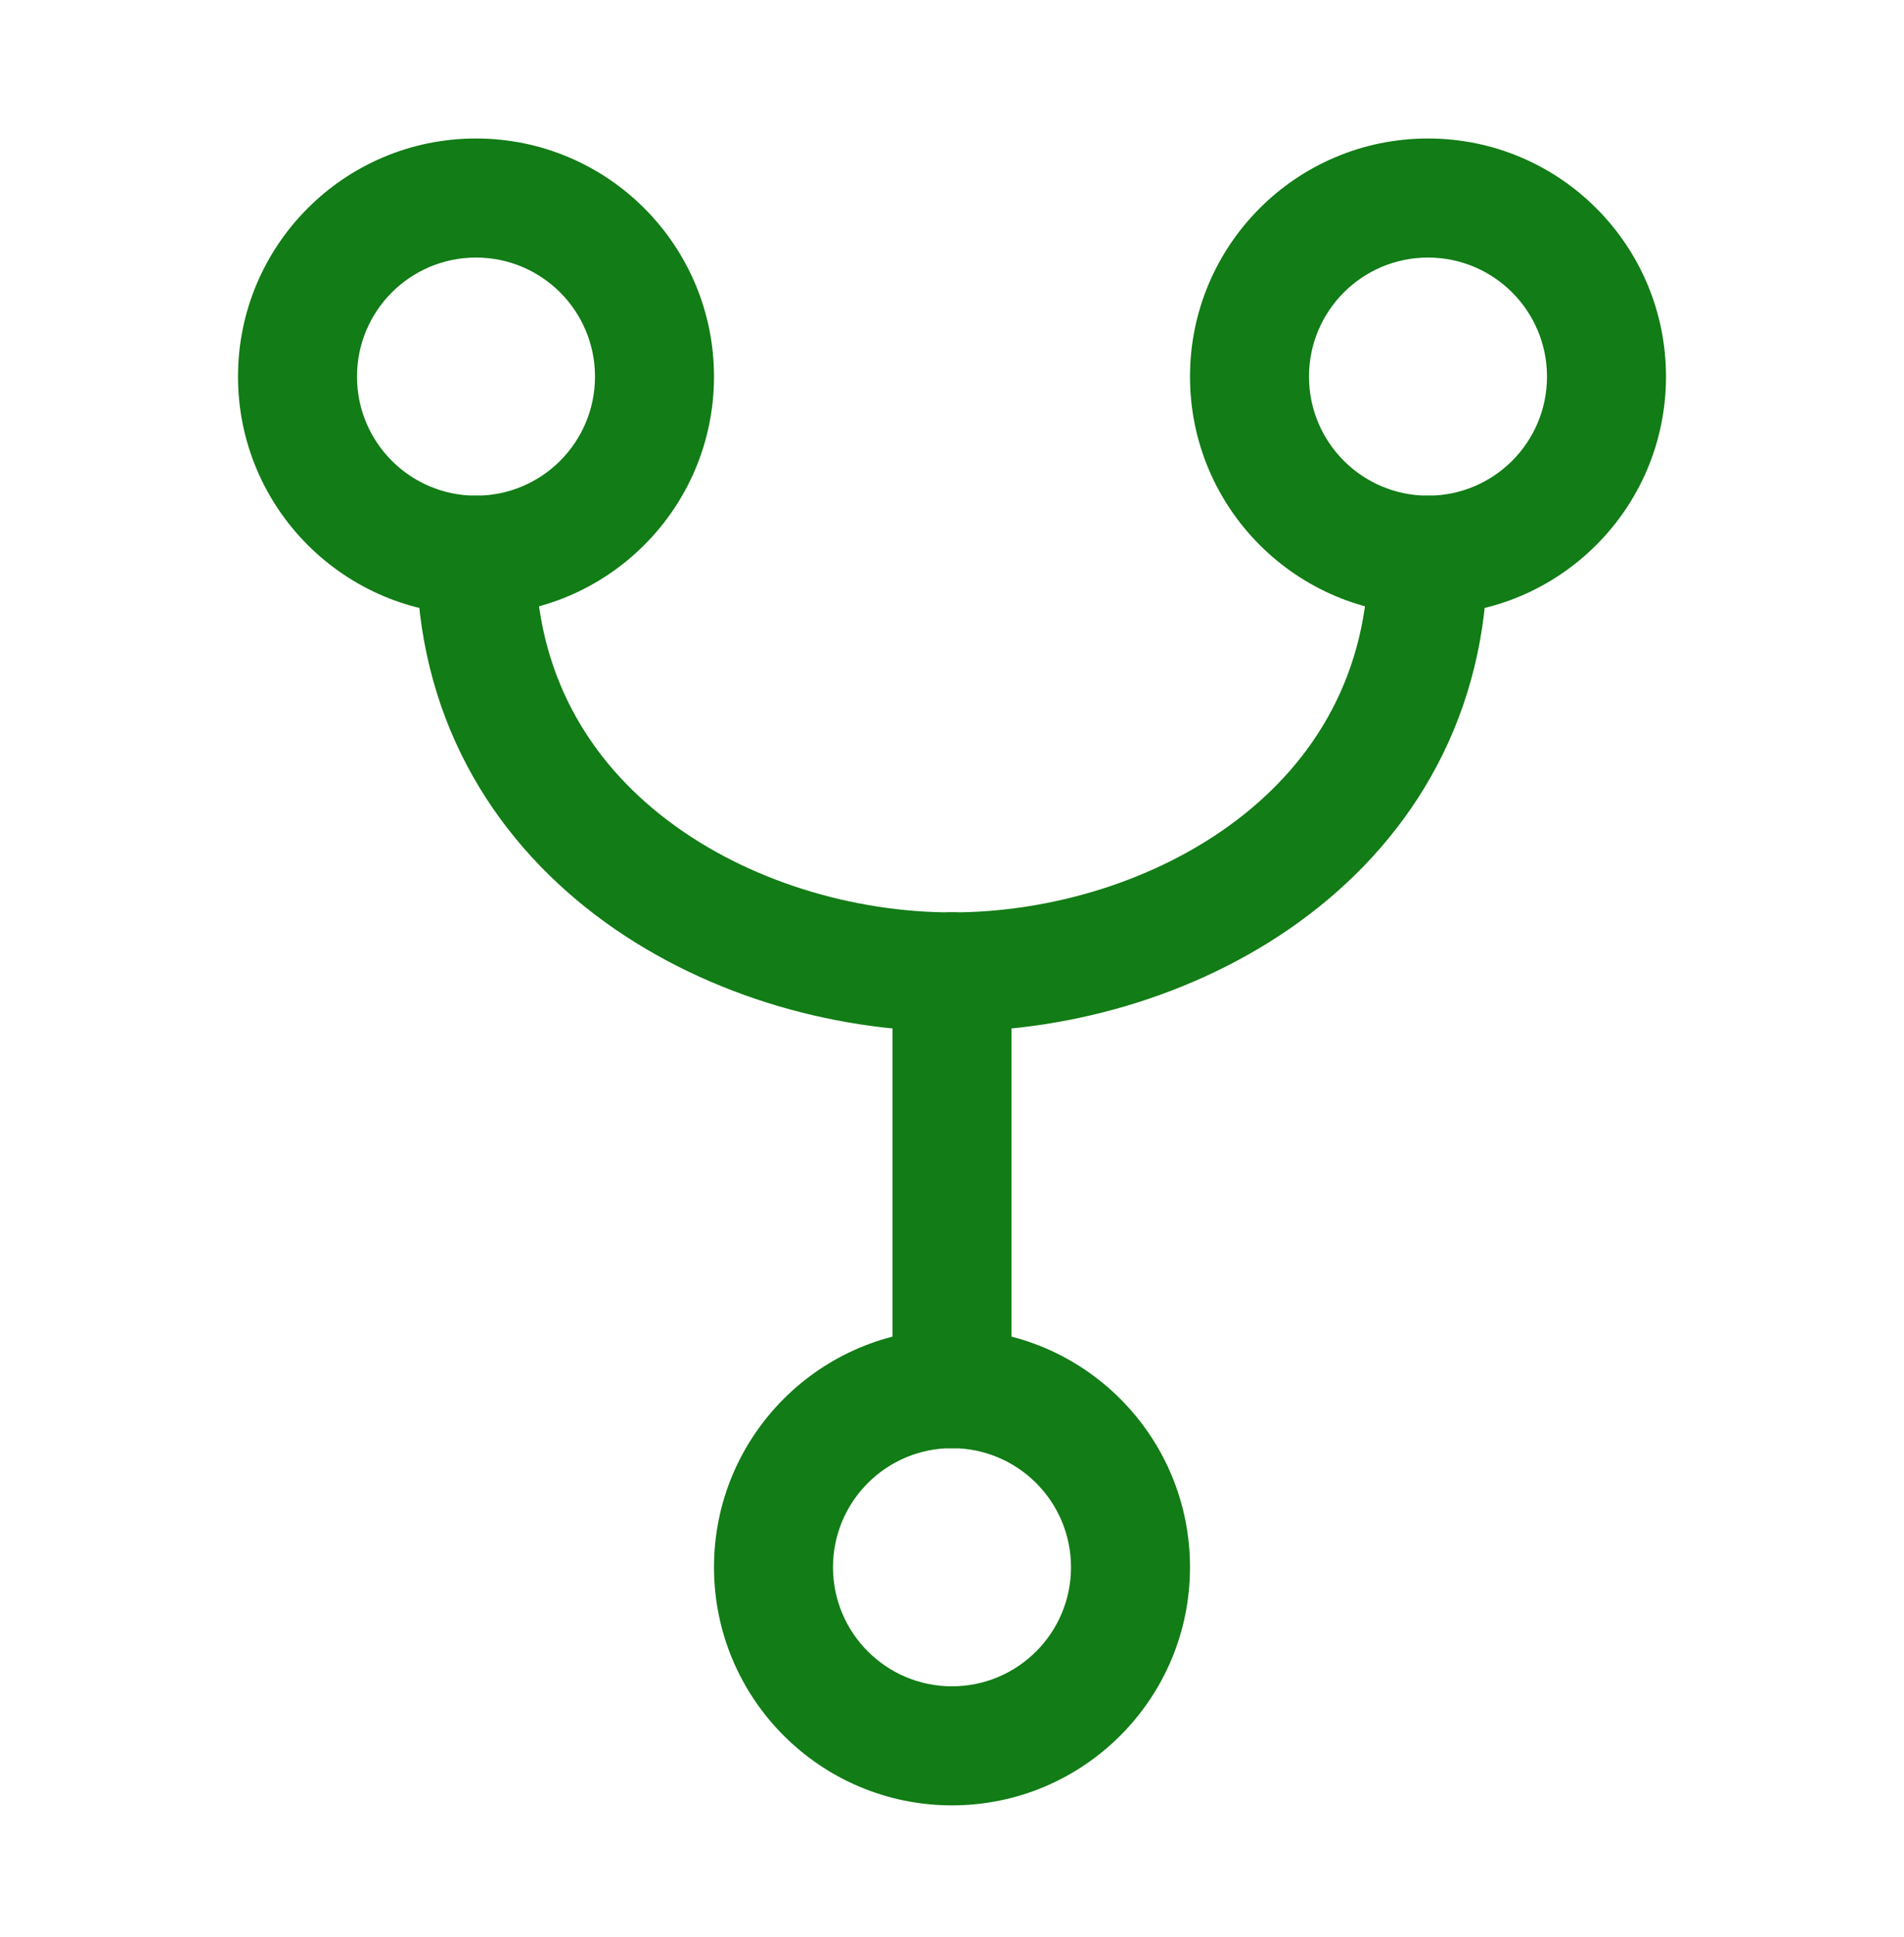
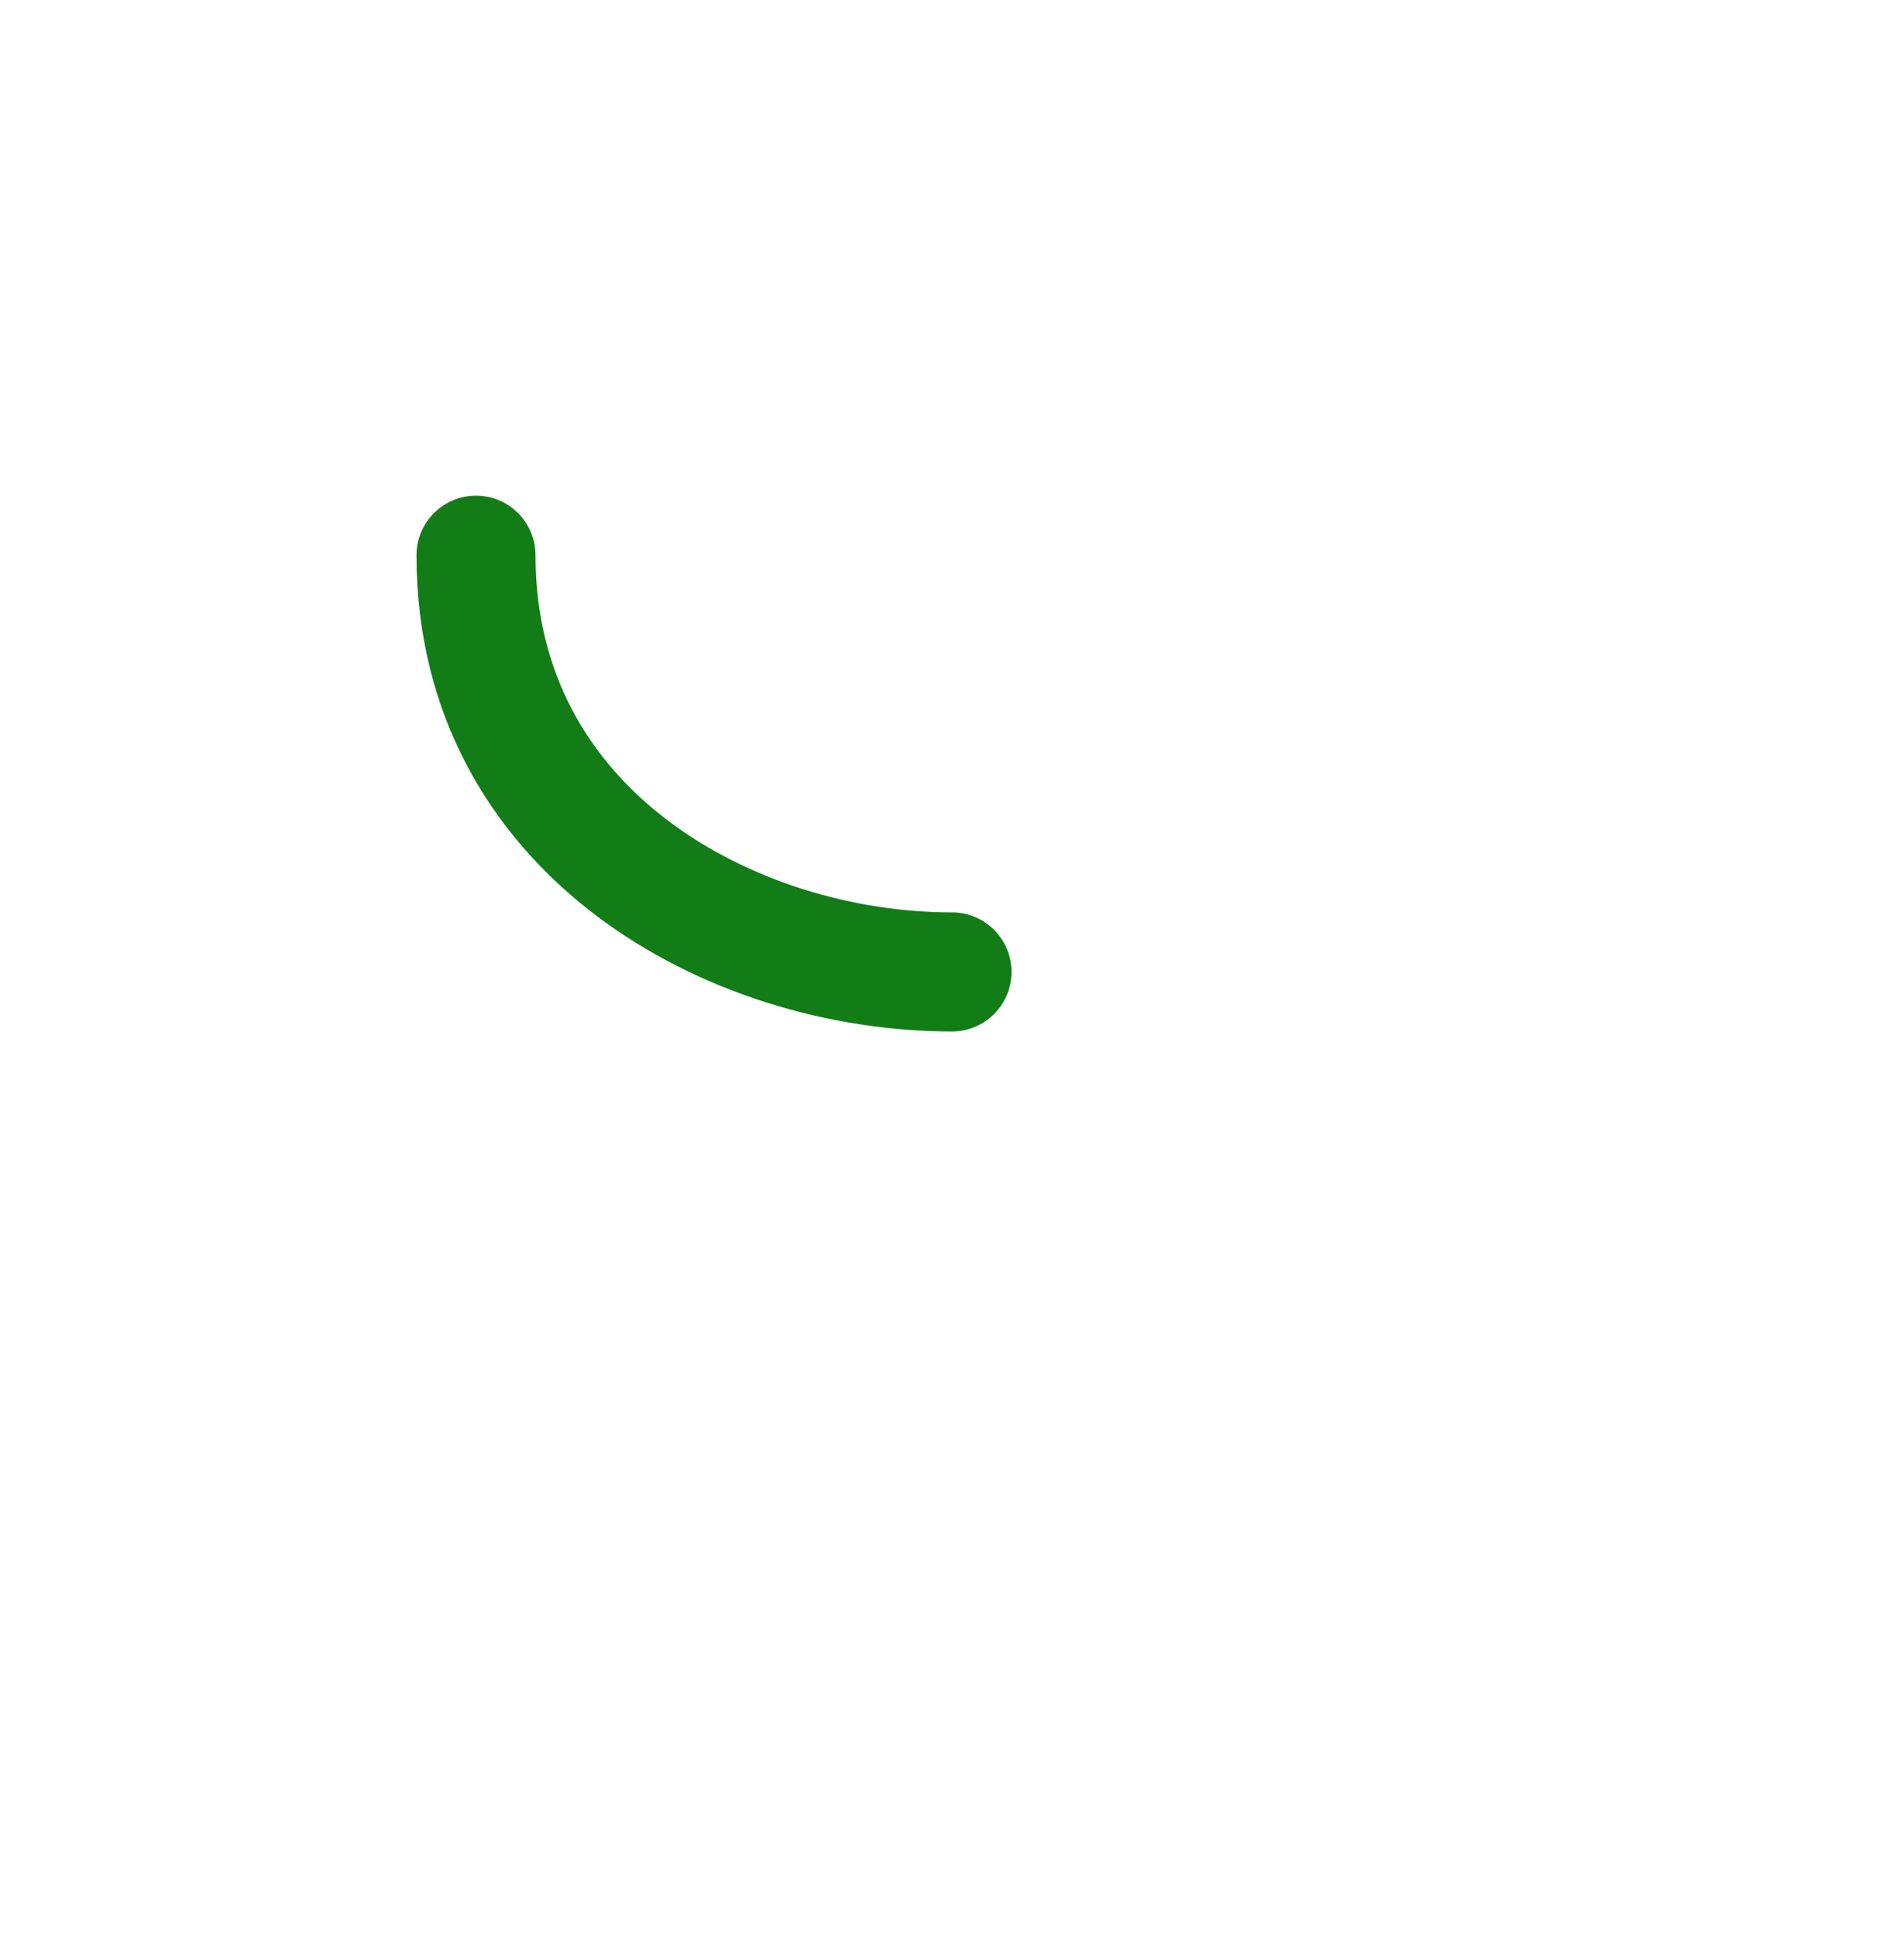
<svg xmlns="http://www.w3.org/2000/svg" width="60" height="61" viewBox="0 0 60 61" fill="none">
-   <path fill-rule="evenodd" clip-rule="evenodd" d="M15 8.112C12.929 8.112 11.25 9.791 11.25 11.862C11.25 13.933 12.929 15.612 15 15.612C17.071 15.612 18.75 13.933 18.75 11.862C18.75 9.791 17.071 8.112 15 8.112ZM7.5 11.862C7.5 7.72 10.858 4.362 15 4.362C19.142 4.362 22.5 7.72 22.5 11.862C22.5 16.004 19.142 19.362 15 19.362C10.858 19.362 7.5 16.004 7.5 11.862Z" fill="#127C16" />
-   <path fill-rule="evenodd" clip-rule="evenodd" d="M30 45.612C27.929 45.612 26.25 47.291 26.25 49.362C26.25 51.433 27.929 53.112 30 53.112C32.071 53.112 33.75 51.433 33.75 49.362C33.75 47.291 32.071 45.612 30 45.612ZM22.5 49.362C22.5 45.22 25.858 41.862 30 41.862C34.142 41.862 37.5 45.22 37.5 49.362C37.5 53.504 34.142 56.862 30 56.862C25.858 56.862 22.5 53.504 22.5 49.362Z" fill="#127C16" />
-   <path fill-rule="evenodd" clip-rule="evenodd" d="M30 28.737C31.035 28.737 31.875 29.577 31.875 30.612V43.737C31.875 44.773 31.035 45.612 30 45.612C28.965 45.612 28.125 44.773 28.125 43.737V30.612C28.125 29.577 28.965 28.737 30 28.737Z" fill="#127C16" />
-   <path fill-rule="evenodd" clip-rule="evenodd" d="M45 8.112C42.929 8.112 41.25 9.791 41.25 11.862C41.25 13.933 42.929 15.612 45 15.612C47.071 15.612 48.75 13.933 48.75 11.862C48.75 9.791 47.071 8.112 45 8.112ZM37.5 11.862C37.5 7.72 40.858 4.362 45 4.362C49.142 4.362 52.5 7.72 52.5 11.862C52.5 16.004 49.142 19.362 45 19.362C40.858 19.362 37.5 16.004 37.5 11.862Z" fill="#127C16" />
  <path fill-rule="evenodd" clip-rule="evenodd" d="M15 15.612C16.035 15.612 16.875 16.452 16.875 17.487C16.875 21.209 18.564 23.962 21.037 25.837C23.558 27.749 26.898 28.737 30 28.737C31.035 28.737 31.875 29.577 31.875 30.612C31.875 31.648 31.035 32.487 30 32.487C26.179 32.487 22.019 31.288 18.771 28.825C15.474 26.325 13.125 22.515 13.125 17.487C13.125 16.452 13.964 15.612 15 15.612Z" fill="#127C16" />
-   <path fill-rule="evenodd" clip-rule="evenodd" d="M45 15.612C46.035 15.612 46.875 16.452 46.875 17.487C46.875 22.515 44.526 26.325 41.229 28.825C37.981 31.288 33.821 32.487 30 32.487C28.965 32.487 28.125 31.648 28.125 30.612C28.125 29.577 28.965 28.737 30 28.737C33.102 28.737 36.442 27.749 38.963 25.837C41.436 23.962 43.125 21.209 43.125 17.487C43.125 16.452 43.965 15.612 45 15.612Z" fill="#127C16" />
</svg>